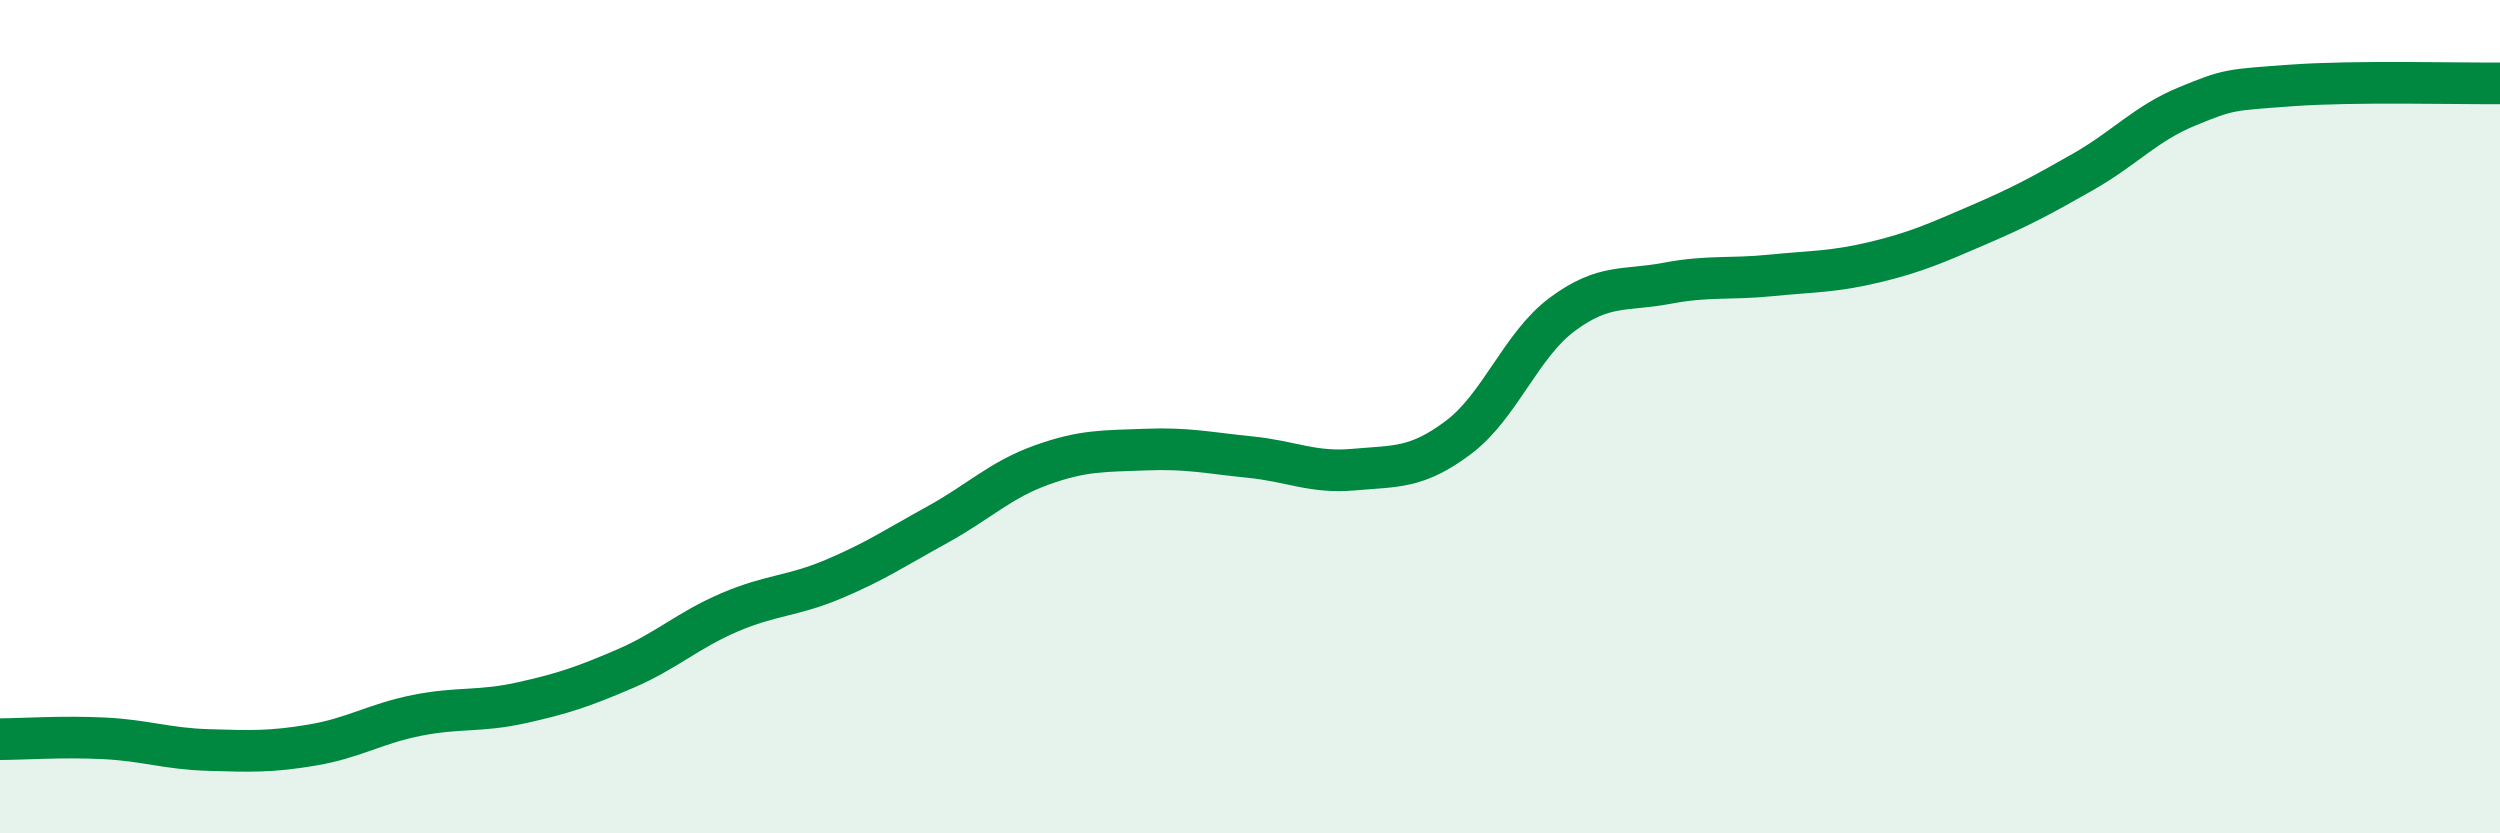
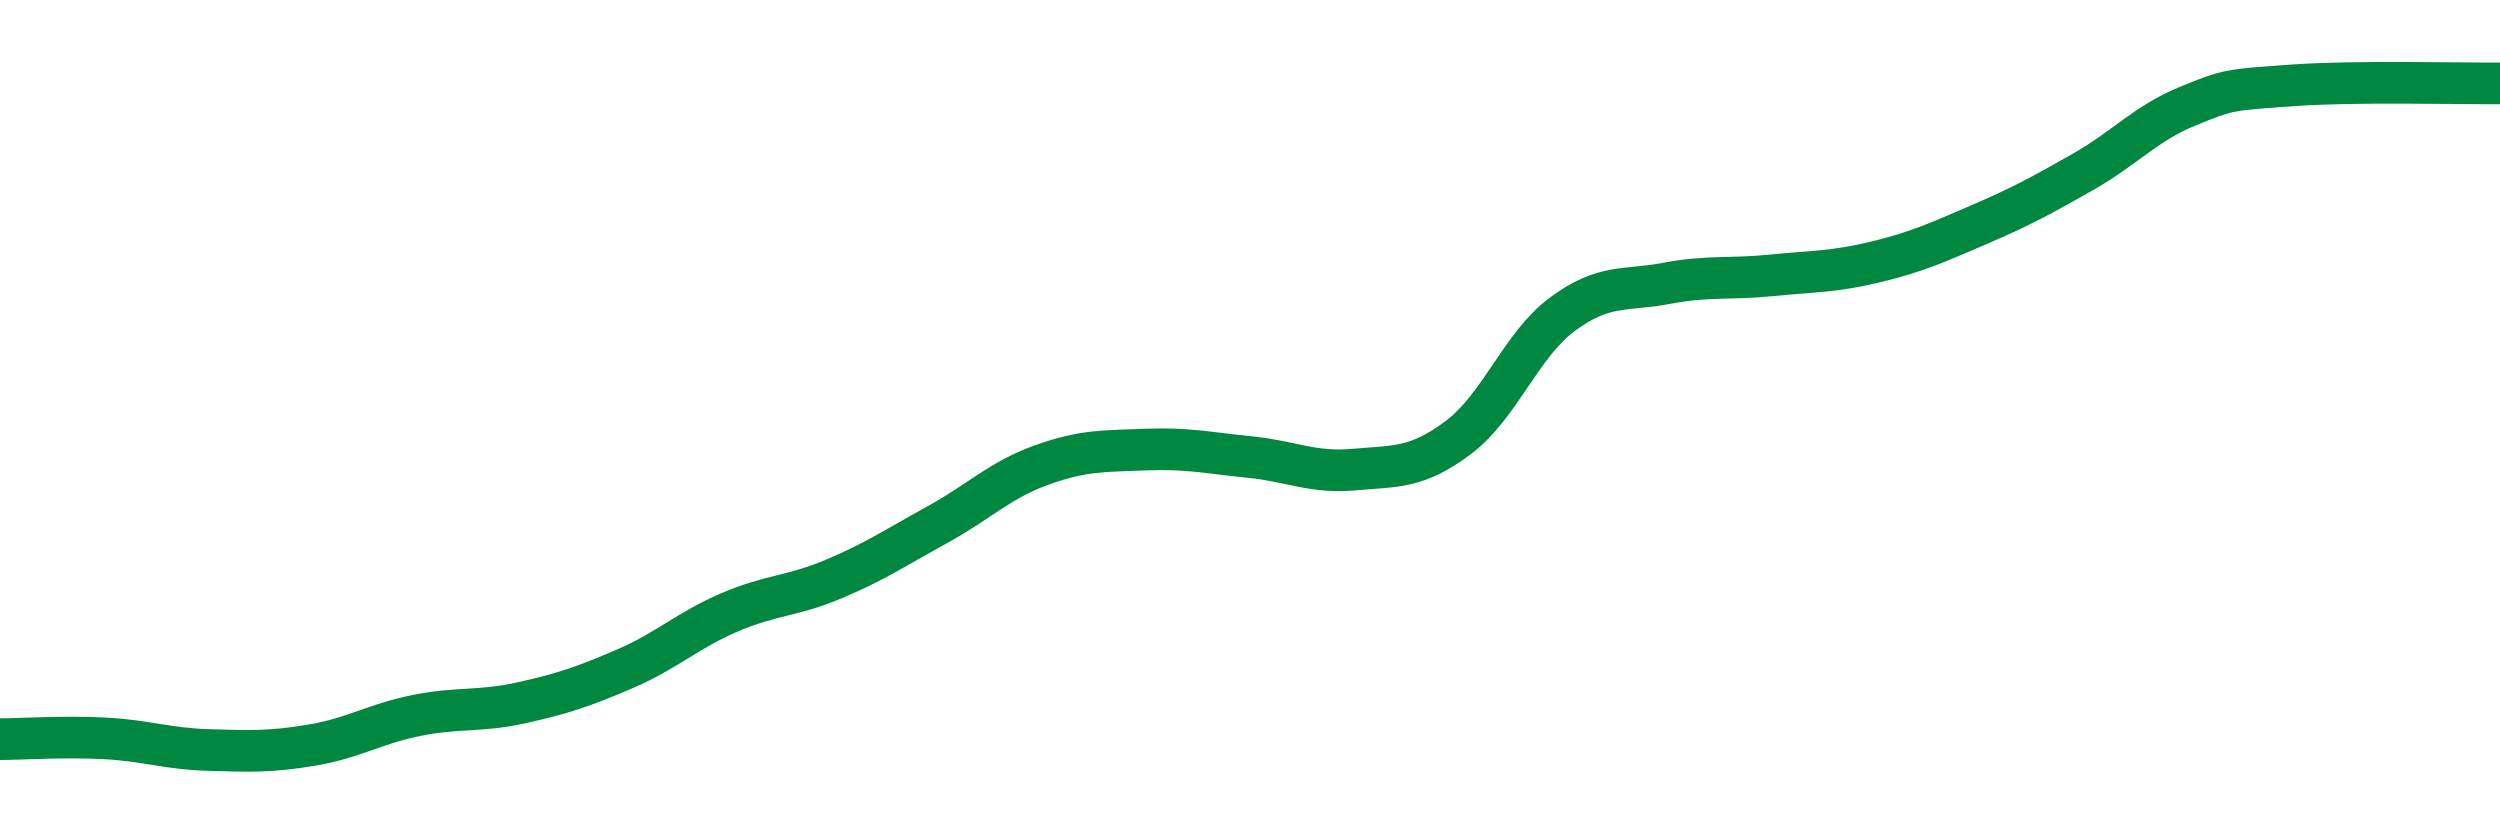
<svg xmlns="http://www.w3.org/2000/svg" width="60" height="20" viewBox="0 0 60 20">
-   <path d="M 0,17.74 C 0.5,17.74 1.5,17.67 2.5,17.72 C 3.5,17.77 4,17.97 5,18 C 6,18.03 6.5,18.05 7.5,17.88 C 8.5,17.71 9,17.37 10,17.17 C 11,16.97 11.5,17.09 12.5,16.87 C 13.5,16.65 14,16.48 15,16.05 C 16,15.62 16.5,15.13 17.5,14.7 C 18.5,14.27 19,14.32 20,13.9 C 21,13.48 21.5,13.14 22.5,12.59 C 23.5,12.04 24,11.52 25,11.16 C 26,10.8 26.5,10.83 27.5,10.79 C 28.5,10.75 29,10.87 30,10.97 C 31,11.07 31.5,11.36 32.5,11.27 C 33.5,11.18 34,11.25 35,10.5 C 36,9.75 36.5,8.28 37.5,7.54 C 38.5,6.8 39,6.99 40,6.8 C 41,6.61 41.5,6.71 42.5,6.61 C 43.5,6.51 44,6.53 45,6.29 C 46,6.05 46.5,5.82 47.5,5.39 C 48.5,4.96 49,4.69 50,4.12 C 51,3.55 51.5,2.96 52.5,2.55 C 53.5,2.14 53.5,2.16 55,2.05 C 56.5,1.94 59,2.01 60,2L60 20L0 20Z" fill="#008740" opacity="0.1" stroke-linecap="round" stroke-linejoin="round" />
  <path d="M 0,17.74 C 0.5,17.74 1.5,17.67 2.5,17.72 C 3.5,17.77 4,17.97 5,18 C 6,18.03 6.5,18.05 7.5,17.88 C 8.5,17.71 9,17.37 10,17.17 C 11,16.97 11.5,17.09 12.5,16.87 C 13.5,16.65 14,16.48 15,16.05 C 16,15.62 16.5,15.13 17.5,14.7 C 18.5,14.27 19,14.32 20,13.9 C 21,13.48 21.5,13.14 22.5,12.59 C 23.5,12.04 24,11.52 25,11.16 C 26,10.8 26.5,10.83 27.5,10.79 C 28.5,10.75 29,10.87 30,10.97 C 31,11.07 31.5,11.36 32.5,11.27 C 33.5,11.18 34,11.25 35,10.5 C 36,9.75 36.5,8.28 37.5,7.54 C 38.5,6.8 39,6.99 40,6.8 C 41,6.61 41.5,6.71 42.5,6.61 C 43.5,6.51 44,6.53 45,6.29 C 46,6.05 46.5,5.82 47.5,5.39 C 48.5,4.96 49,4.69 50,4.12 C 51,3.55 51.5,2.96 52.5,2.55 C 53.5,2.14 53.5,2.16 55,2.05 C 56.5,1.94 59,2.01 60,2" stroke="#008740" stroke-width="1" fill="none" stroke-linecap="round" stroke-linejoin="round" />
</svg>